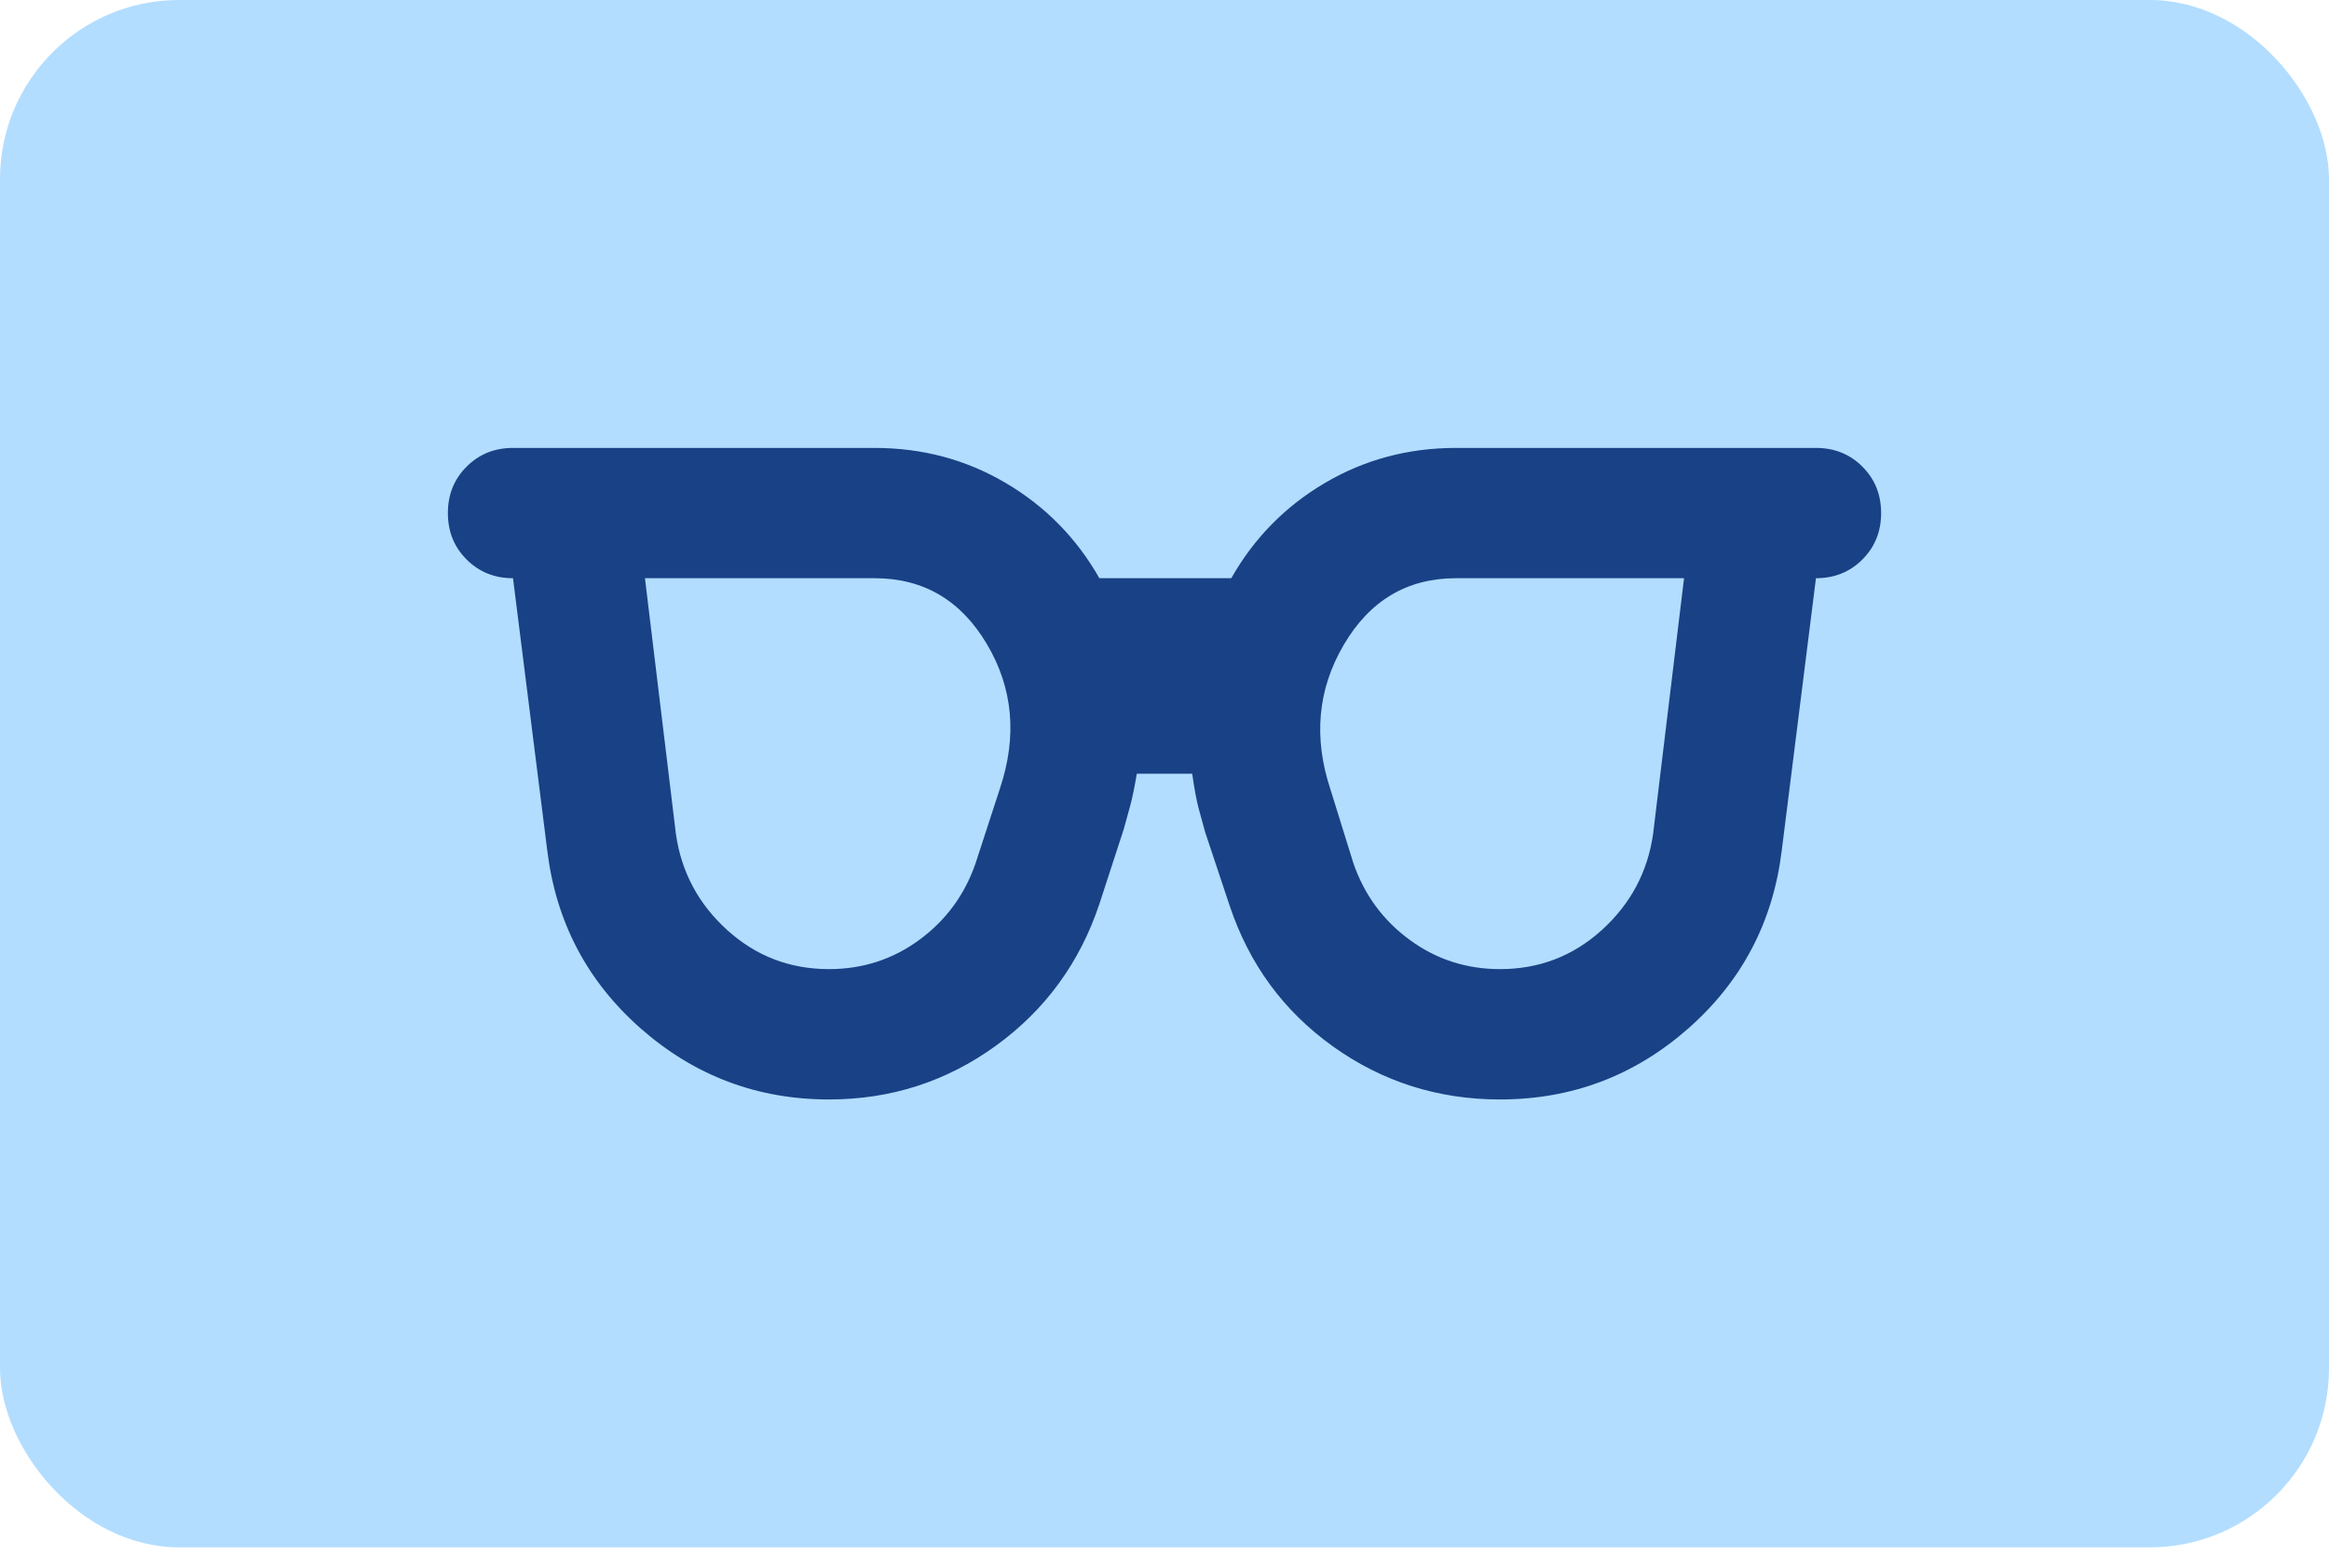
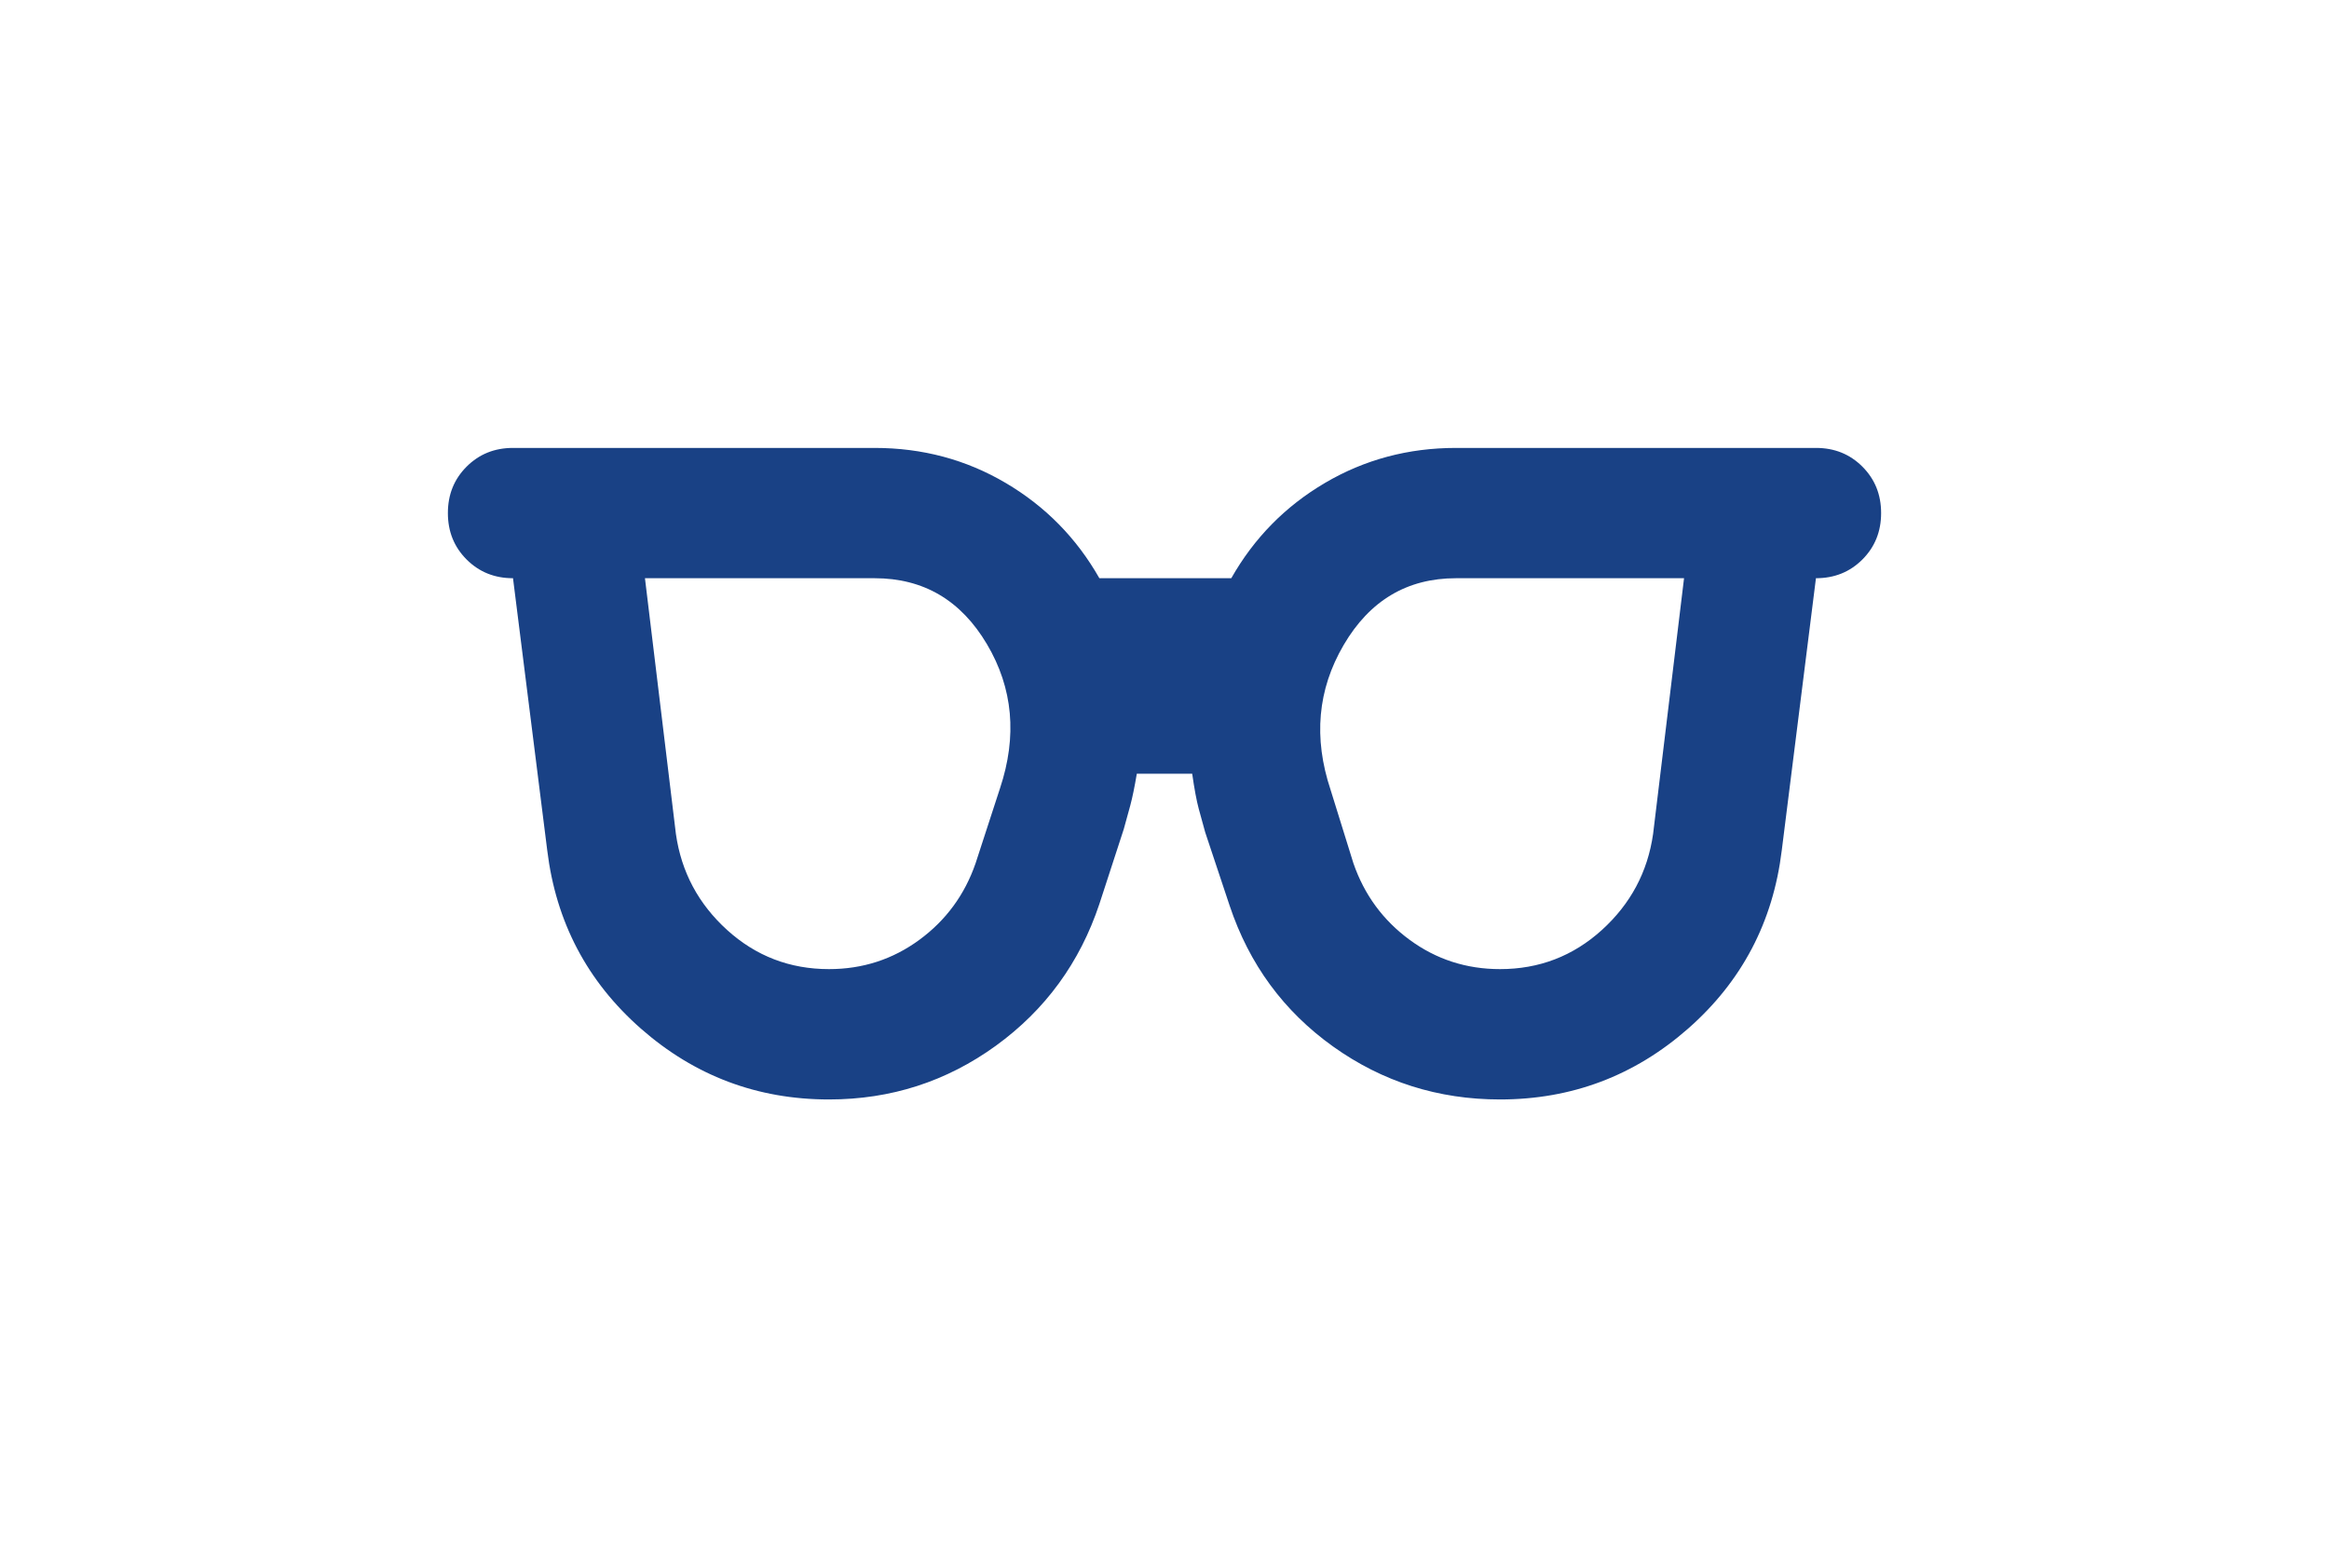
<svg xmlns="http://www.w3.org/2000/svg" width="52" height="35" viewBox="0 0 52 35" fill="none">
-   <rect width="52" height="34.545" rx="4" fill="#B2DDFF" />
  <path d="M18.509 21.636C19.261 21.636 19.933 21.418 20.527 20.982C21.121 20.546 21.539 19.976 21.782 19.273L22.327 17.6C22.715 16.436 22.618 15.364 22.036 14.382C21.454 13.4 20.618 12.909 19.527 12.909H14.4L15.091 18.618C15.212 19.467 15.594 20.182 16.236 20.764C16.879 21.346 17.636 21.636 18.509 21.636ZM33.491 21.636C34.364 21.636 35.121 21.346 35.764 20.764C36.406 20.182 36.788 19.467 36.909 18.618L37.6 12.909H32.509C31.418 12.909 30.582 13.406 30 14.4C29.418 15.394 29.321 16.473 29.709 17.636L30.218 19.273C30.461 19.976 30.879 20.546 31.473 20.982C32.067 21.418 32.739 21.636 33.491 21.636ZM18.509 24.546C16.909 24.546 15.509 24.018 14.309 22.964C13.109 21.909 12.412 20.582 12.218 18.982L11.454 12.909C11.042 12.909 10.697 12.77 10.418 12.491C10.139 12.212 10 11.867 10 11.454C10 11.042 10.139 10.697 10.418 10.418C10.697 10.139 11.042 10 11.454 10H19.527C20.594 10 21.57 10.261 22.454 10.782C23.339 11.303 24.036 12.012 24.546 12.909H27.491C28 12.012 28.697 11.303 29.582 10.782C30.467 10.261 31.442 10 32.509 10H40.545C40.958 10 41.303 10.139 41.582 10.418C41.861 10.697 42 11.042 42 11.454C42 11.867 41.861 12.212 41.582 12.491C41.303 12.77 40.958 12.909 40.545 12.909L39.782 18.982C39.588 20.582 38.891 21.909 37.691 22.964C36.491 24.018 35.091 24.546 33.491 24.546C32.109 24.546 30.867 24.151 29.764 23.364C28.661 22.576 27.891 21.527 27.454 20.218L26.909 18.582C26.861 18.412 26.812 18.236 26.764 18.055C26.715 17.873 26.667 17.612 26.618 17.273H25.382C25.333 17.564 25.285 17.8 25.236 17.982C25.188 18.164 25.139 18.339 25.091 18.509L24.546 20.182C24.109 21.491 23.339 22.546 22.236 23.346C21.133 24.145 19.891 24.546 18.509 24.546Z" fill="#194185" />
</svg>